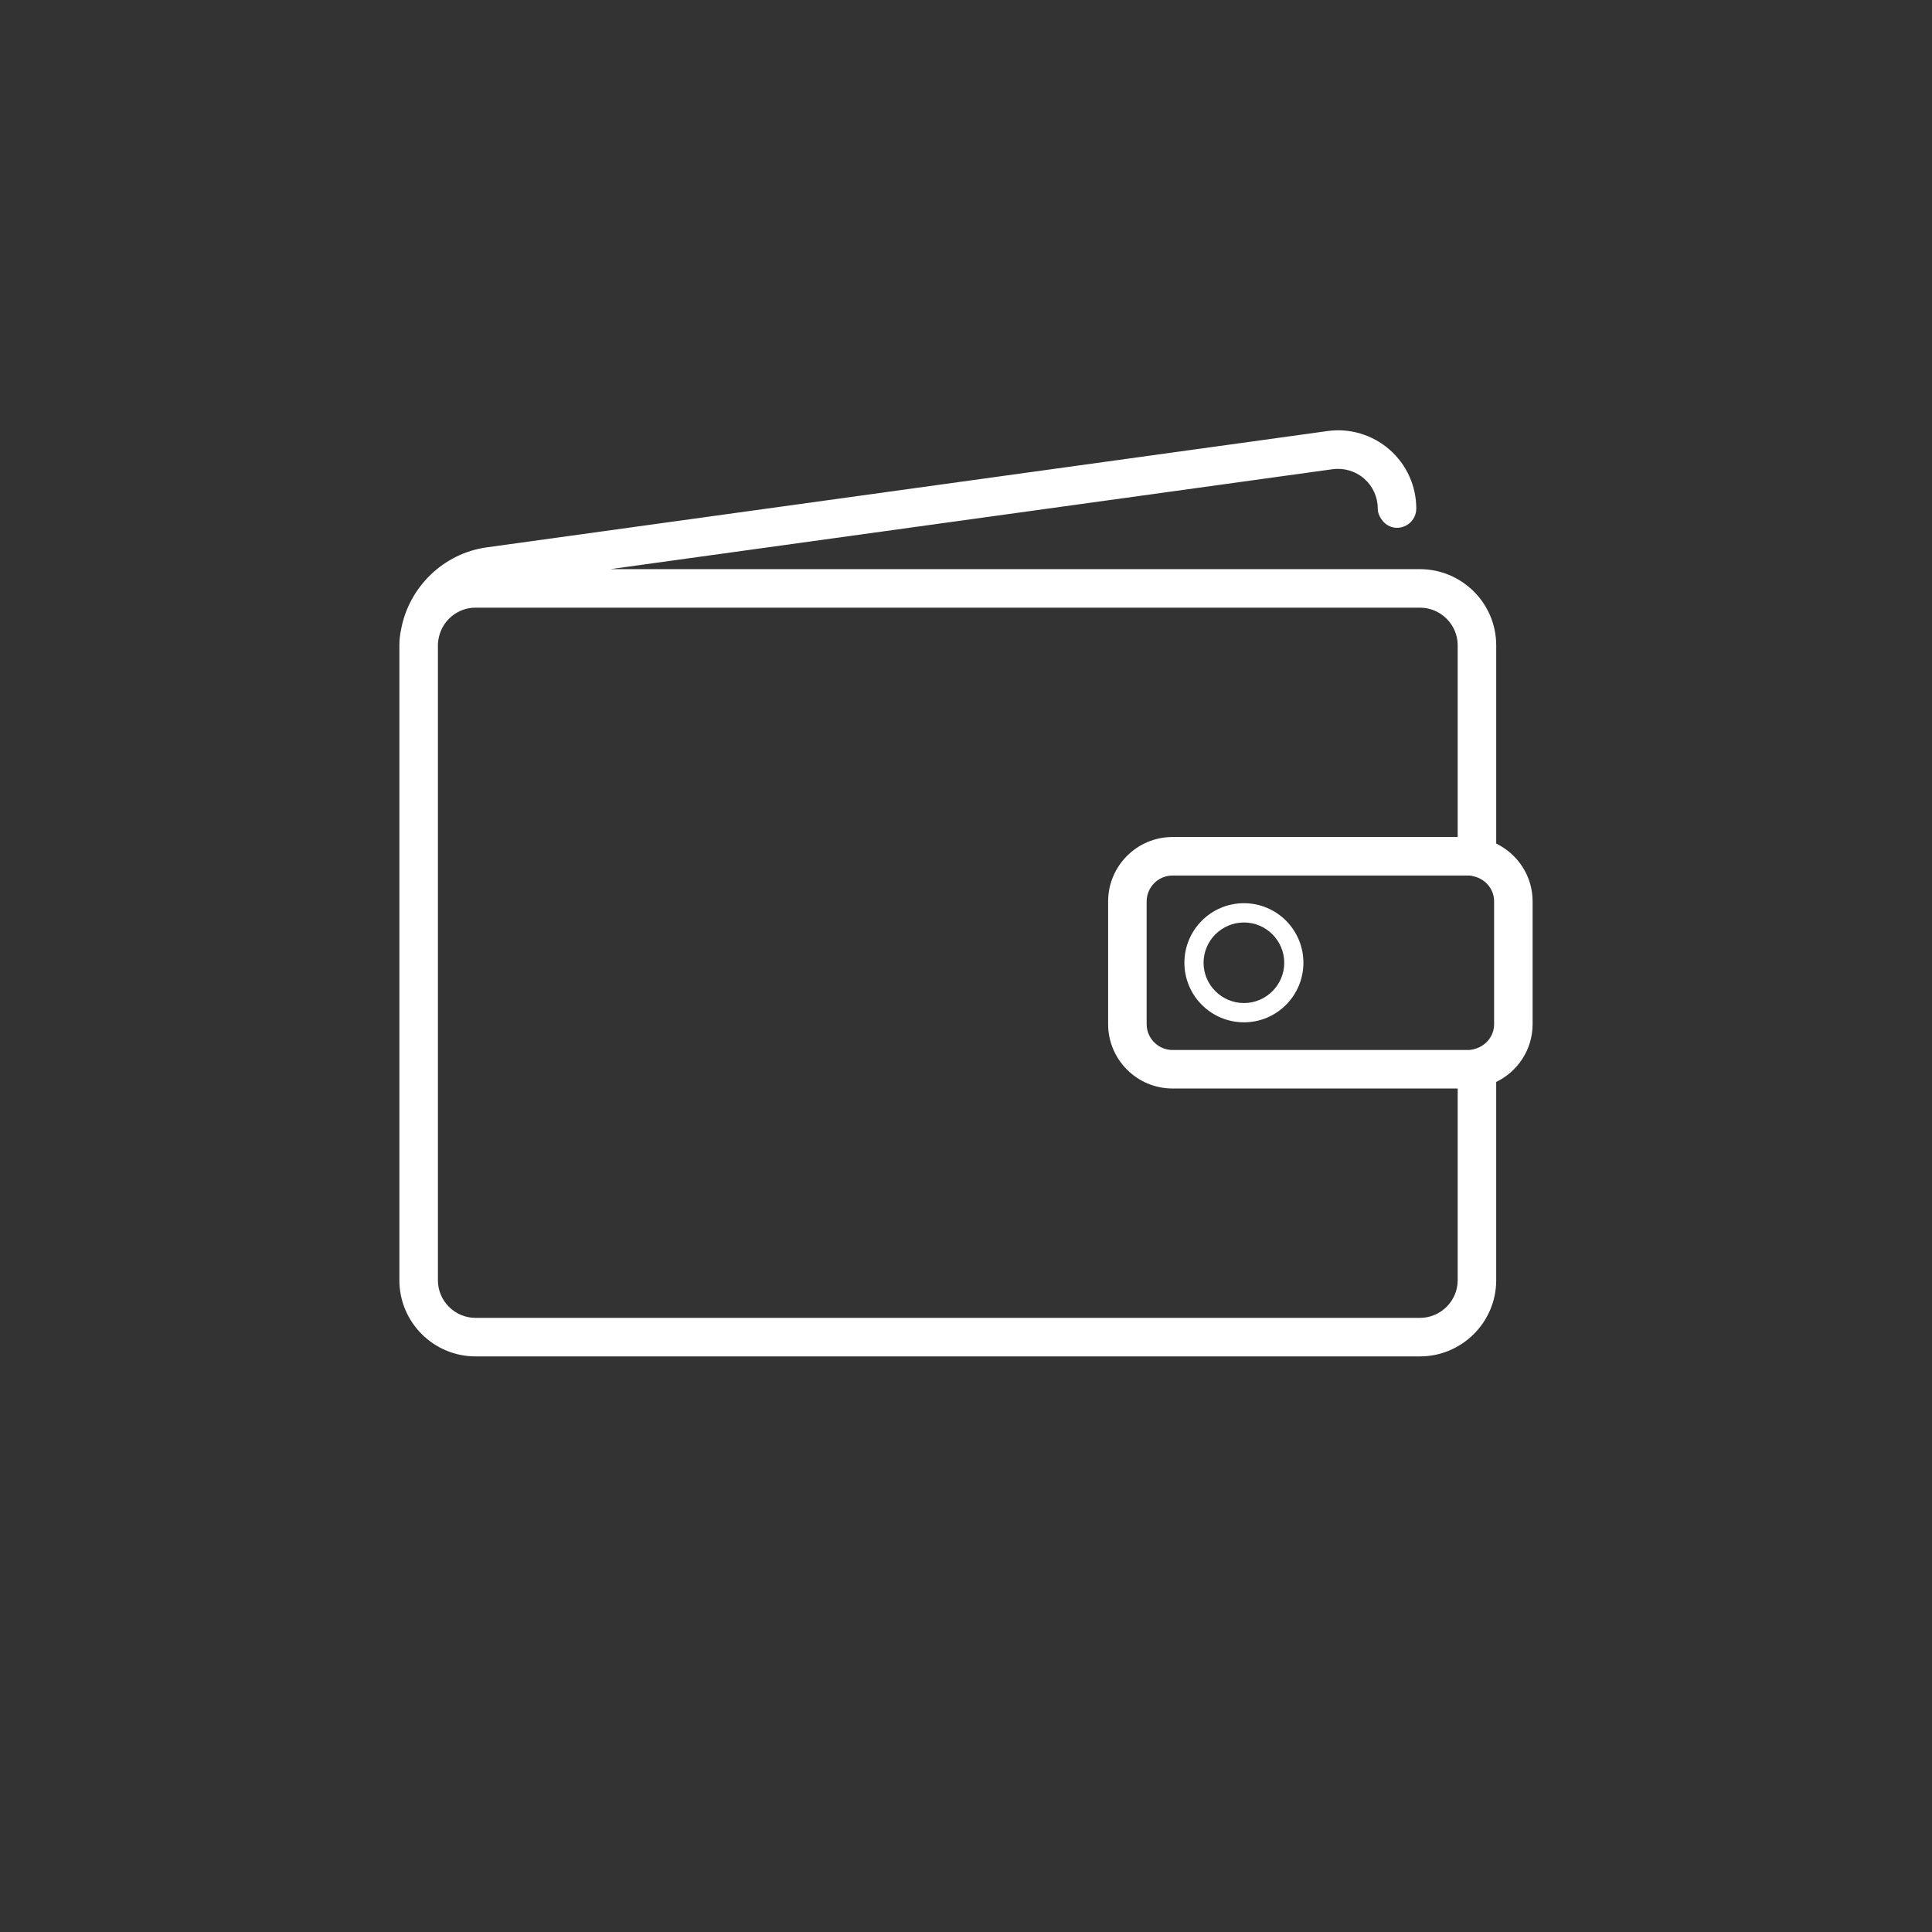
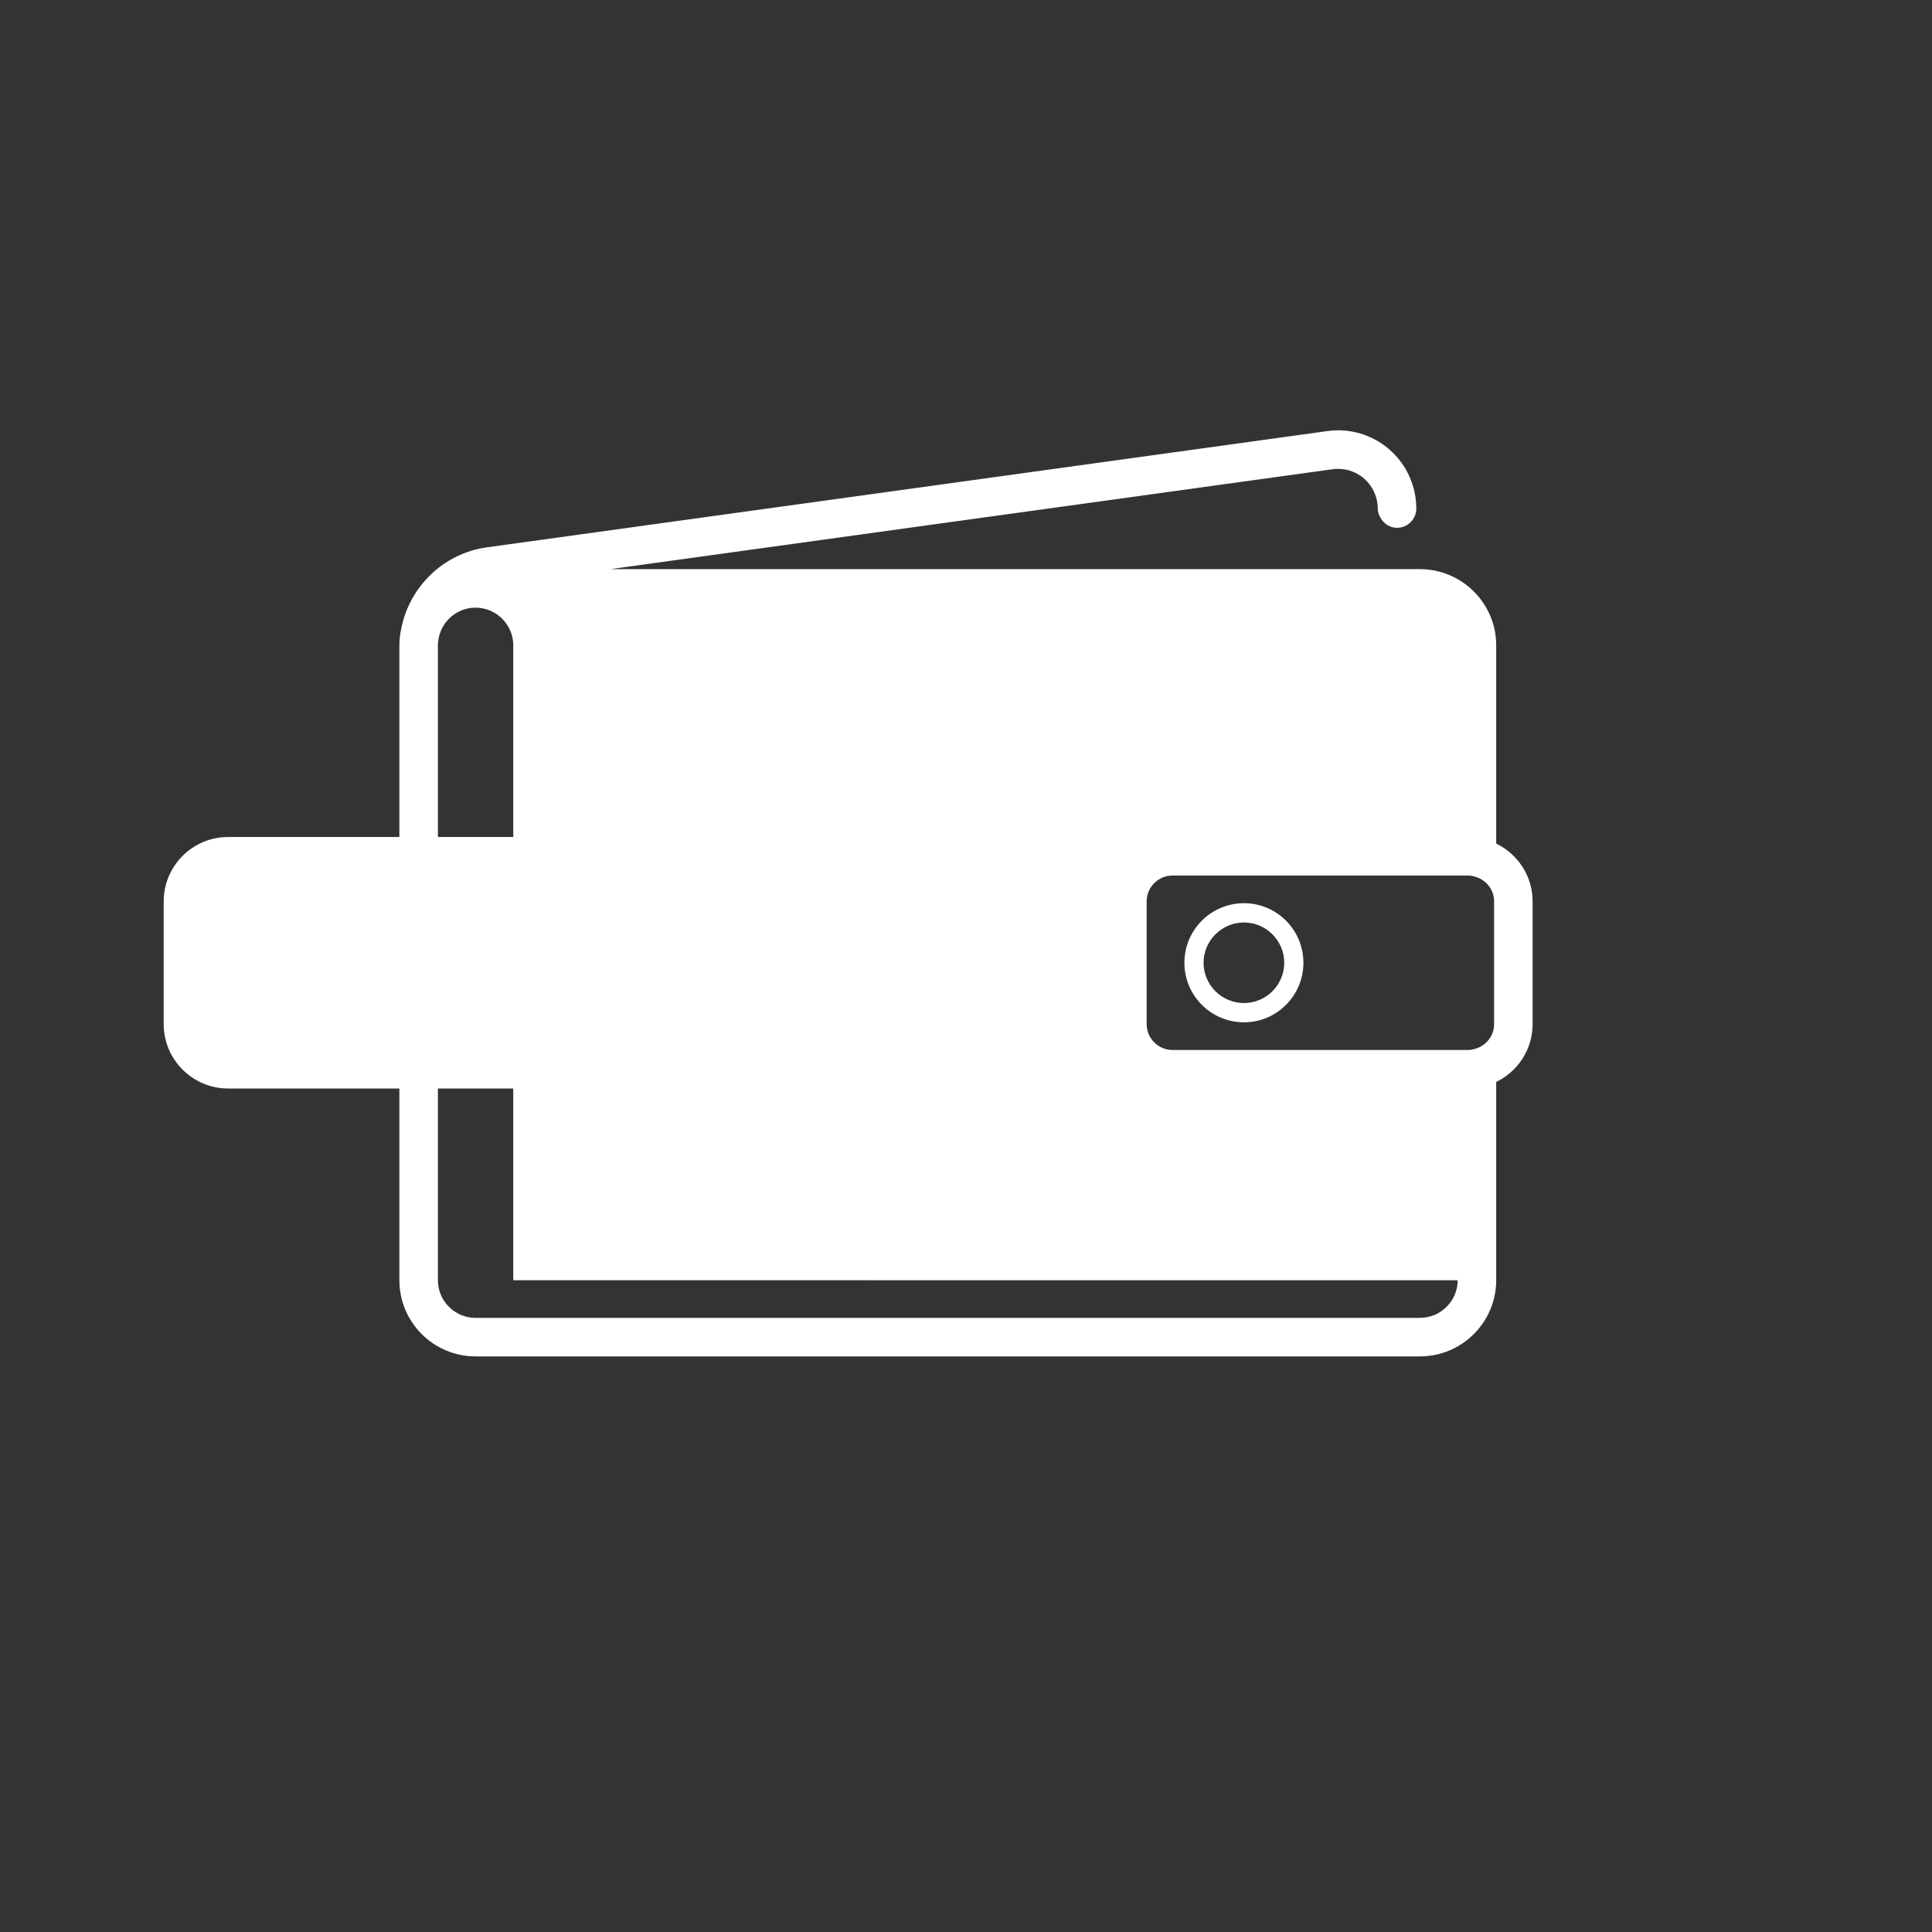
<svg xmlns="http://www.w3.org/2000/svg" xml:space="preserve" width="361.244mm" height="361.245mm" version="1.1" style="shape-rendering:geometricPrecision; text-rendering:geometricPrecision; image-rendering:optimizeQuality; fill-rule:evenodd; clip-rule:evenodd" viewBox="0 0 3374.25 3374.25">
  <rect x="0" y="0" width="3374.25" height="3374.25" fill="#333333" stroke="none" />
  <defs>
    <style type="text/css">
   
    .fil0 {fill:none}
    .fil1 {fill:white;fill-rule:nonzero}
   
  </style>
  </defs>
  <g id="Vrstva_x0020_1">
-     <polygon class="fil0" points="-0,0 3374.25,0 3374.25,3374.25 -0,3374.25 " />
-     <path class="fil1" d="M2609.46 1788.69c0,19.61 -12.72,35.91 -30.12,42.11 -4.69,1.64 -9.71,3.01 -14.74,3.01l-516.79 0c-24.76,0 -45.18,-20.25 -45.18,-45.12l0 -214.42c0,-24.91 20.41,-45.15 45.18,-45.15l516.79 0c5.03,0 10.05,1.37 14.74,3.02 17.4,6.18 30.12,22.48 30.12,42.13l0 214.42zm-436.8 -36.85c-38.82,0 -70.63,-31.57 -70.63,-70.35 0,-38.79 31.8,-70.39 70.63,-70.39 38.49,0 70.29,31.59 70.29,70.39 0,38.79 -31.79,70.35 -70.29,70.35zm0 -174.39c-57.57,0 -104.09,46.66 -104.09,104.03 0,57.34 46.52,103.99 104.09,103.99 57.24,0 103.76,-46.65 103.76,-103.99 0,-57.37 -46.52,-104.03 -103.76,-104.03zm373.21 658.51c0,36.22 -29.79,65.7 -65.94,65.7l-1649.45 0c-36.15,0 -65.66,-29.49 -65.66,-65.7l0 -1108.97c0,-5.02 0.7,-9.87 1.77,-14.56 6.66,-29.22 32.76,-51.15 63.89,-51.15l1649.45 0c36.15,0 65.94,29.49 65.94,65.71l0 334.84 -498.06 0c-61.92,0 -112.46,50.45 -112.46,112.43l0 214.42c0,61.96 50.54,112.39 112.46,112.39l498.06 0 0 334.88zm67.27 -762.67l0 -346.29c0,-73.33 -59.91,-132.98 -133.22,-132.98l-1414.16 0 1261.52 -174.51c19.75,-2.75 40.17,3.21 55.23,16.39 15.07,13.16 23.77,32.24 23.77,52.25 0,7.1 2.68,13.29 6.36,18.71 6.02,8.81 15.73,14.96 27.11,14.96 18.74,0 33.81,-15.06 33.81,-33.67 0,-39.5 -17.07,-77.05 -46.86,-102.99 -29.79,-25.97 -69.62,-37.89 -108.44,-32.3l-1468.04 203.07c-76.22,10.54 -136.06,69.79 -149.72,143.46 -1.91,8.9 -2.98,18.14 -2.98,27.61l0 1108.97c0,73.33 59.68,132.98 132.94,132.98l1649.45 0c73.3,0 133.22,-59.65 133.22,-132.98l0 -346.33c37.49,-18.18 63.59,-56.43 63.59,-100.95l0 -214.42c0,-44.54 -26.1,-82.81 -63.59,-100.98z" />
+     <path class="fil1" d="M2609.46 1788.69c0,19.61 -12.72,35.91 -30.12,42.11 -4.69,1.64 -9.71,3.01 -14.74,3.01l-516.79 0c-24.76,0 -45.18,-20.25 -45.18,-45.12l0 -214.42c0,-24.91 20.41,-45.15 45.18,-45.15l516.79 0c5.03,0 10.05,1.37 14.74,3.02 17.4,6.18 30.12,22.48 30.12,42.13l0 214.42zm-436.8 -36.85c-38.82,0 -70.63,-31.57 -70.63,-70.35 0,-38.79 31.8,-70.39 70.63,-70.39 38.49,0 70.29,31.59 70.29,70.39 0,38.79 -31.79,70.35 -70.29,70.35zm0 -174.39c-57.57,0 -104.09,46.66 -104.09,104.03 0,57.34 46.52,103.99 104.09,103.99 57.24,0 103.76,-46.65 103.76,-103.99 0,-57.37 -46.52,-104.03 -103.76,-104.03zm373.21 658.51c0,36.22 -29.79,65.7 -65.94,65.7l-1649.45 0c-36.15,0 -65.66,-29.49 -65.66,-65.7l0 -1108.97c0,-5.02 0.7,-9.87 1.77,-14.56 6.66,-29.22 32.76,-51.15 63.89,-51.15c36.15,0 65.94,29.49 65.94,65.71l0 334.84 -498.06 0c-61.92,0 -112.46,50.45 -112.46,112.43l0 214.42c0,61.96 50.54,112.39 112.46,112.39l498.06 0 0 334.88zm67.27 -762.67l0 -346.29c0,-73.33 -59.91,-132.98 -133.22,-132.98l-1414.16 0 1261.52 -174.51c19.75,-2.75 40.17,3.21 55.23,16.39 15.07,13.16 23.77,32.24 23.77,52.25 0,7.1 2.68,13.29 6.36,18.71 6.02,8.81 15.73,14.96 27.11,14.96 18.74,0 33.81,-15.06 33.81,-33.67 0,-39.5 -17.07,-77.05 -46.86,-102.99 -29.79,-25.97 -69.62,-37.89 -108.44,-32.3l-1468.04 203.07c-76.22,10.54 -136.06,69.79 -149.72,143.46 -1.91,8.9 -2.98,18.14 -2.98,27.61l0 1108.97c0,73.33 59.68,132.98 132.94,132.98l1649.45 0c73.3,0 133.22,-59.65 133.22,-132.98l0 -346.33c37.49,-18.18 63.59,-56.43 63.59,-100.95l0 -214.42c0,-44.54 -26.1,-82.81 -63.59,-100.98z" />
  </g>
</svg>